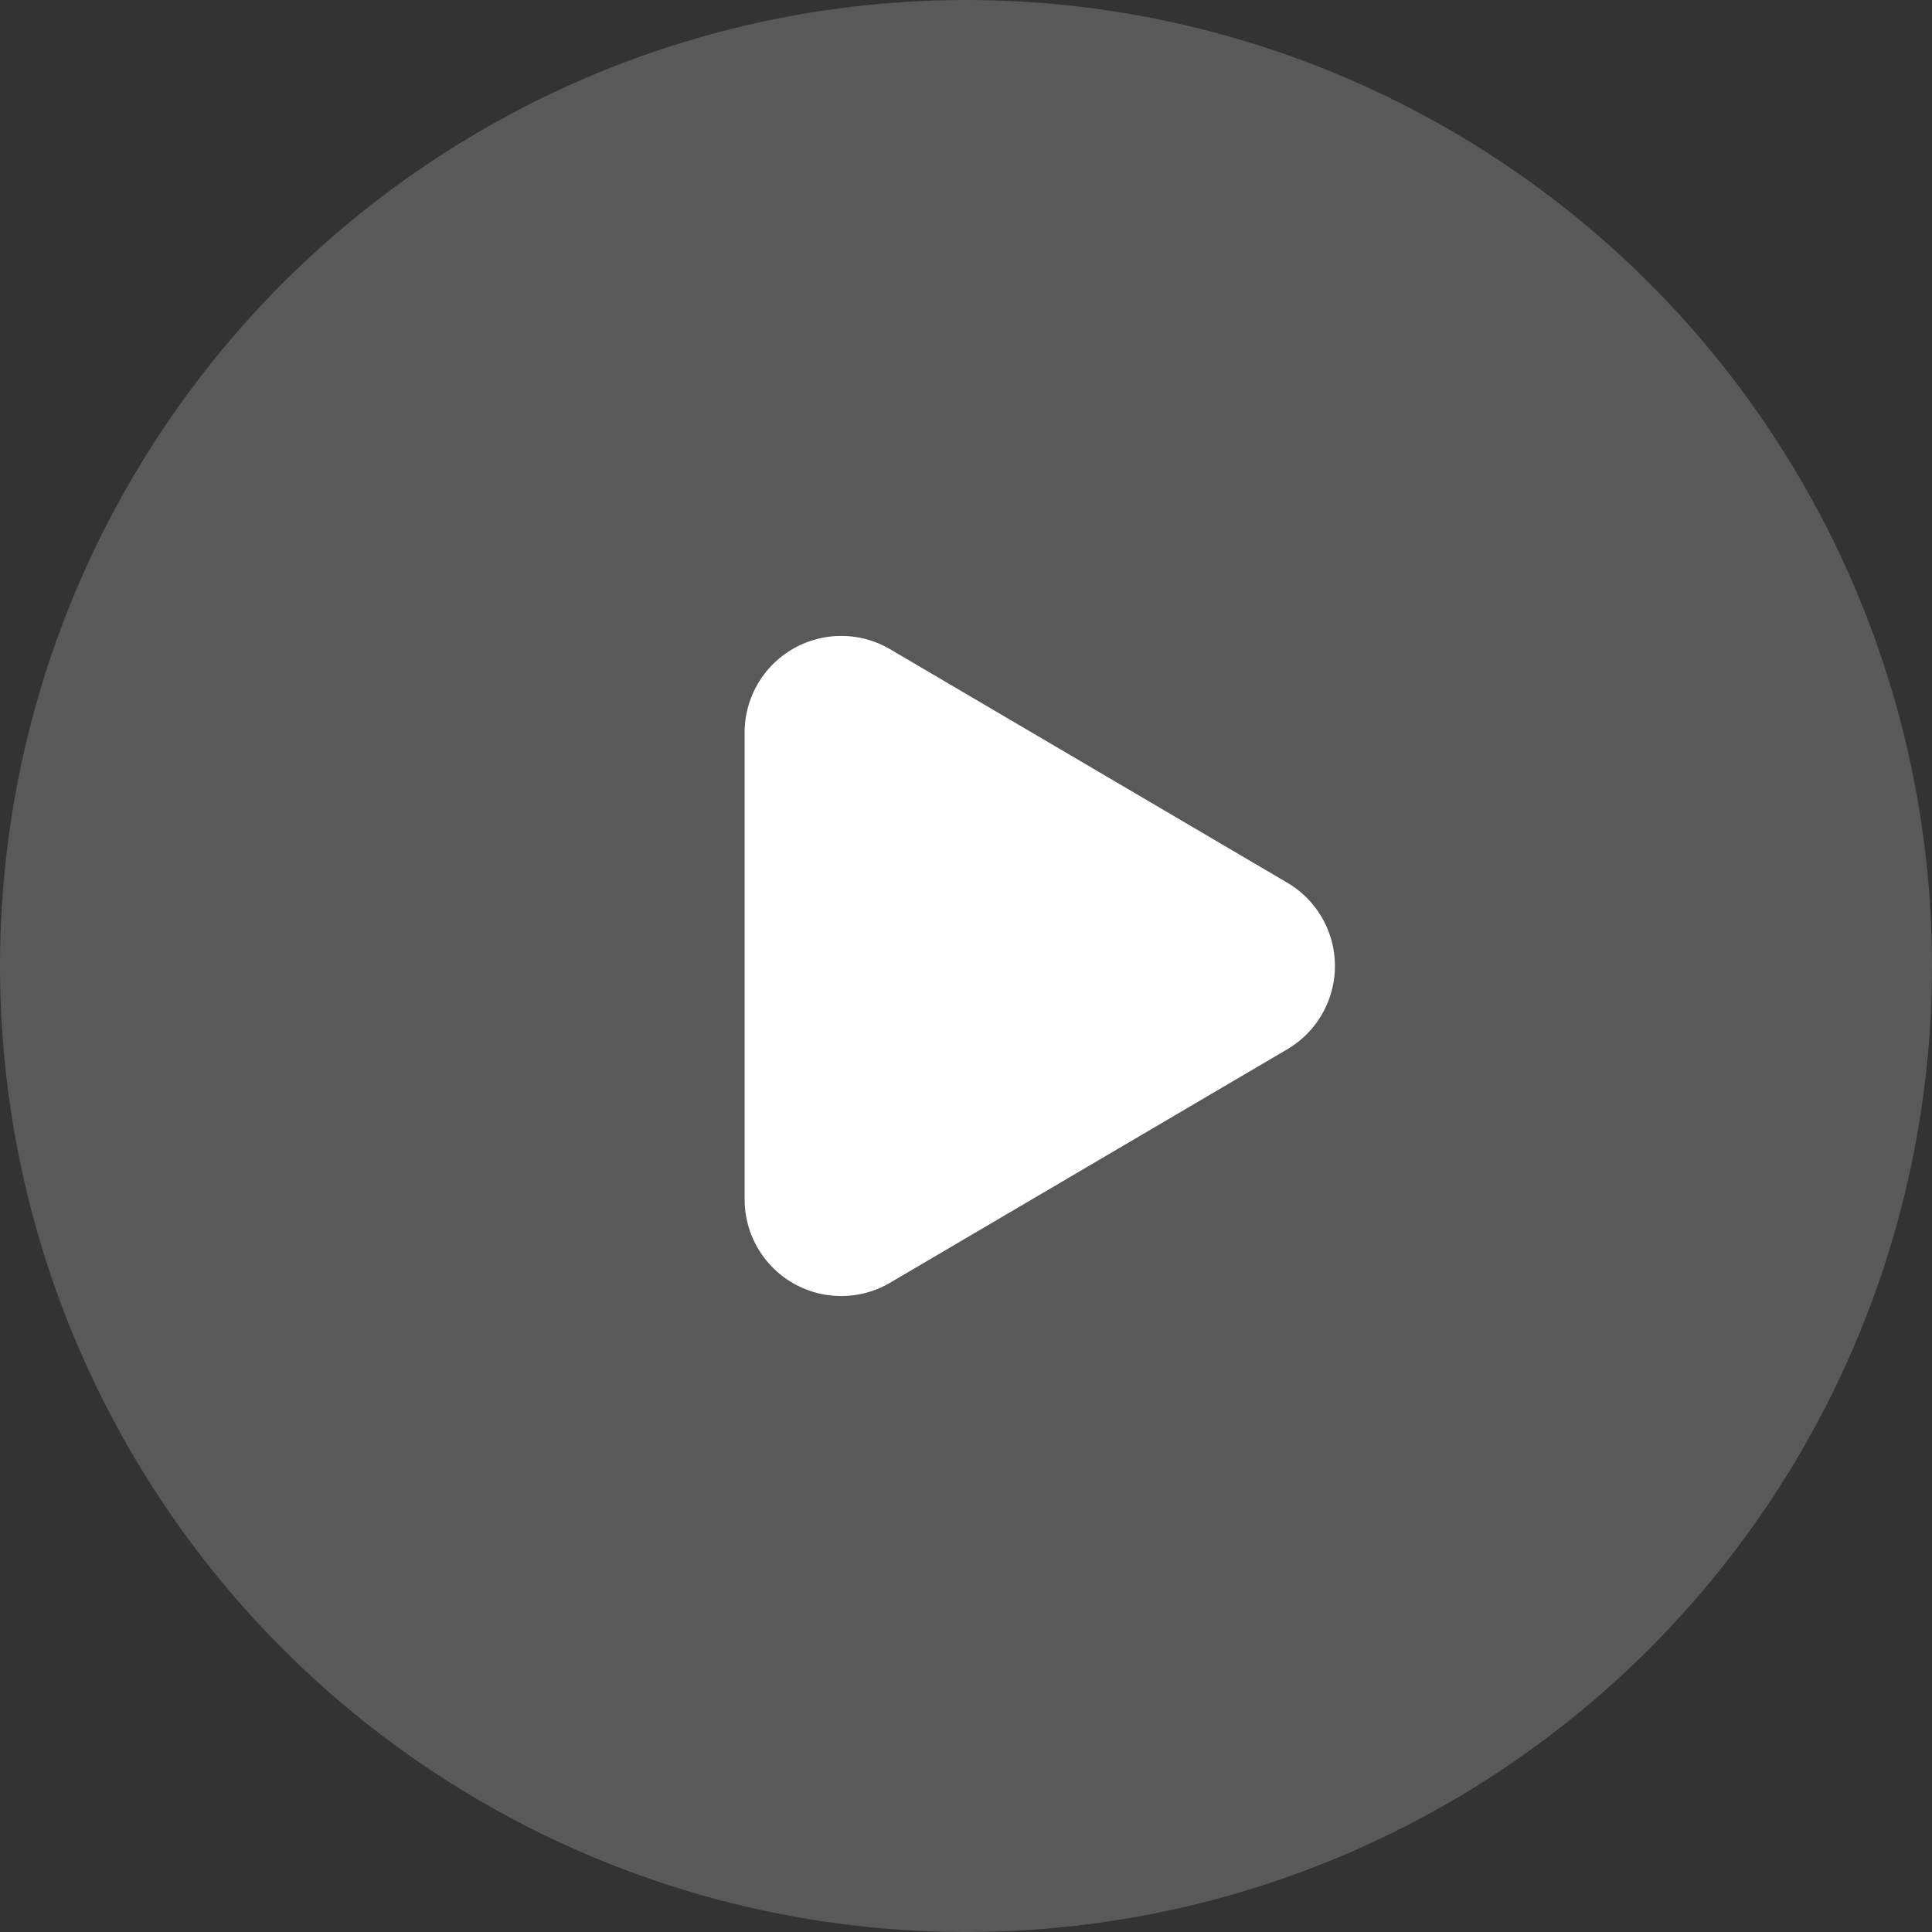
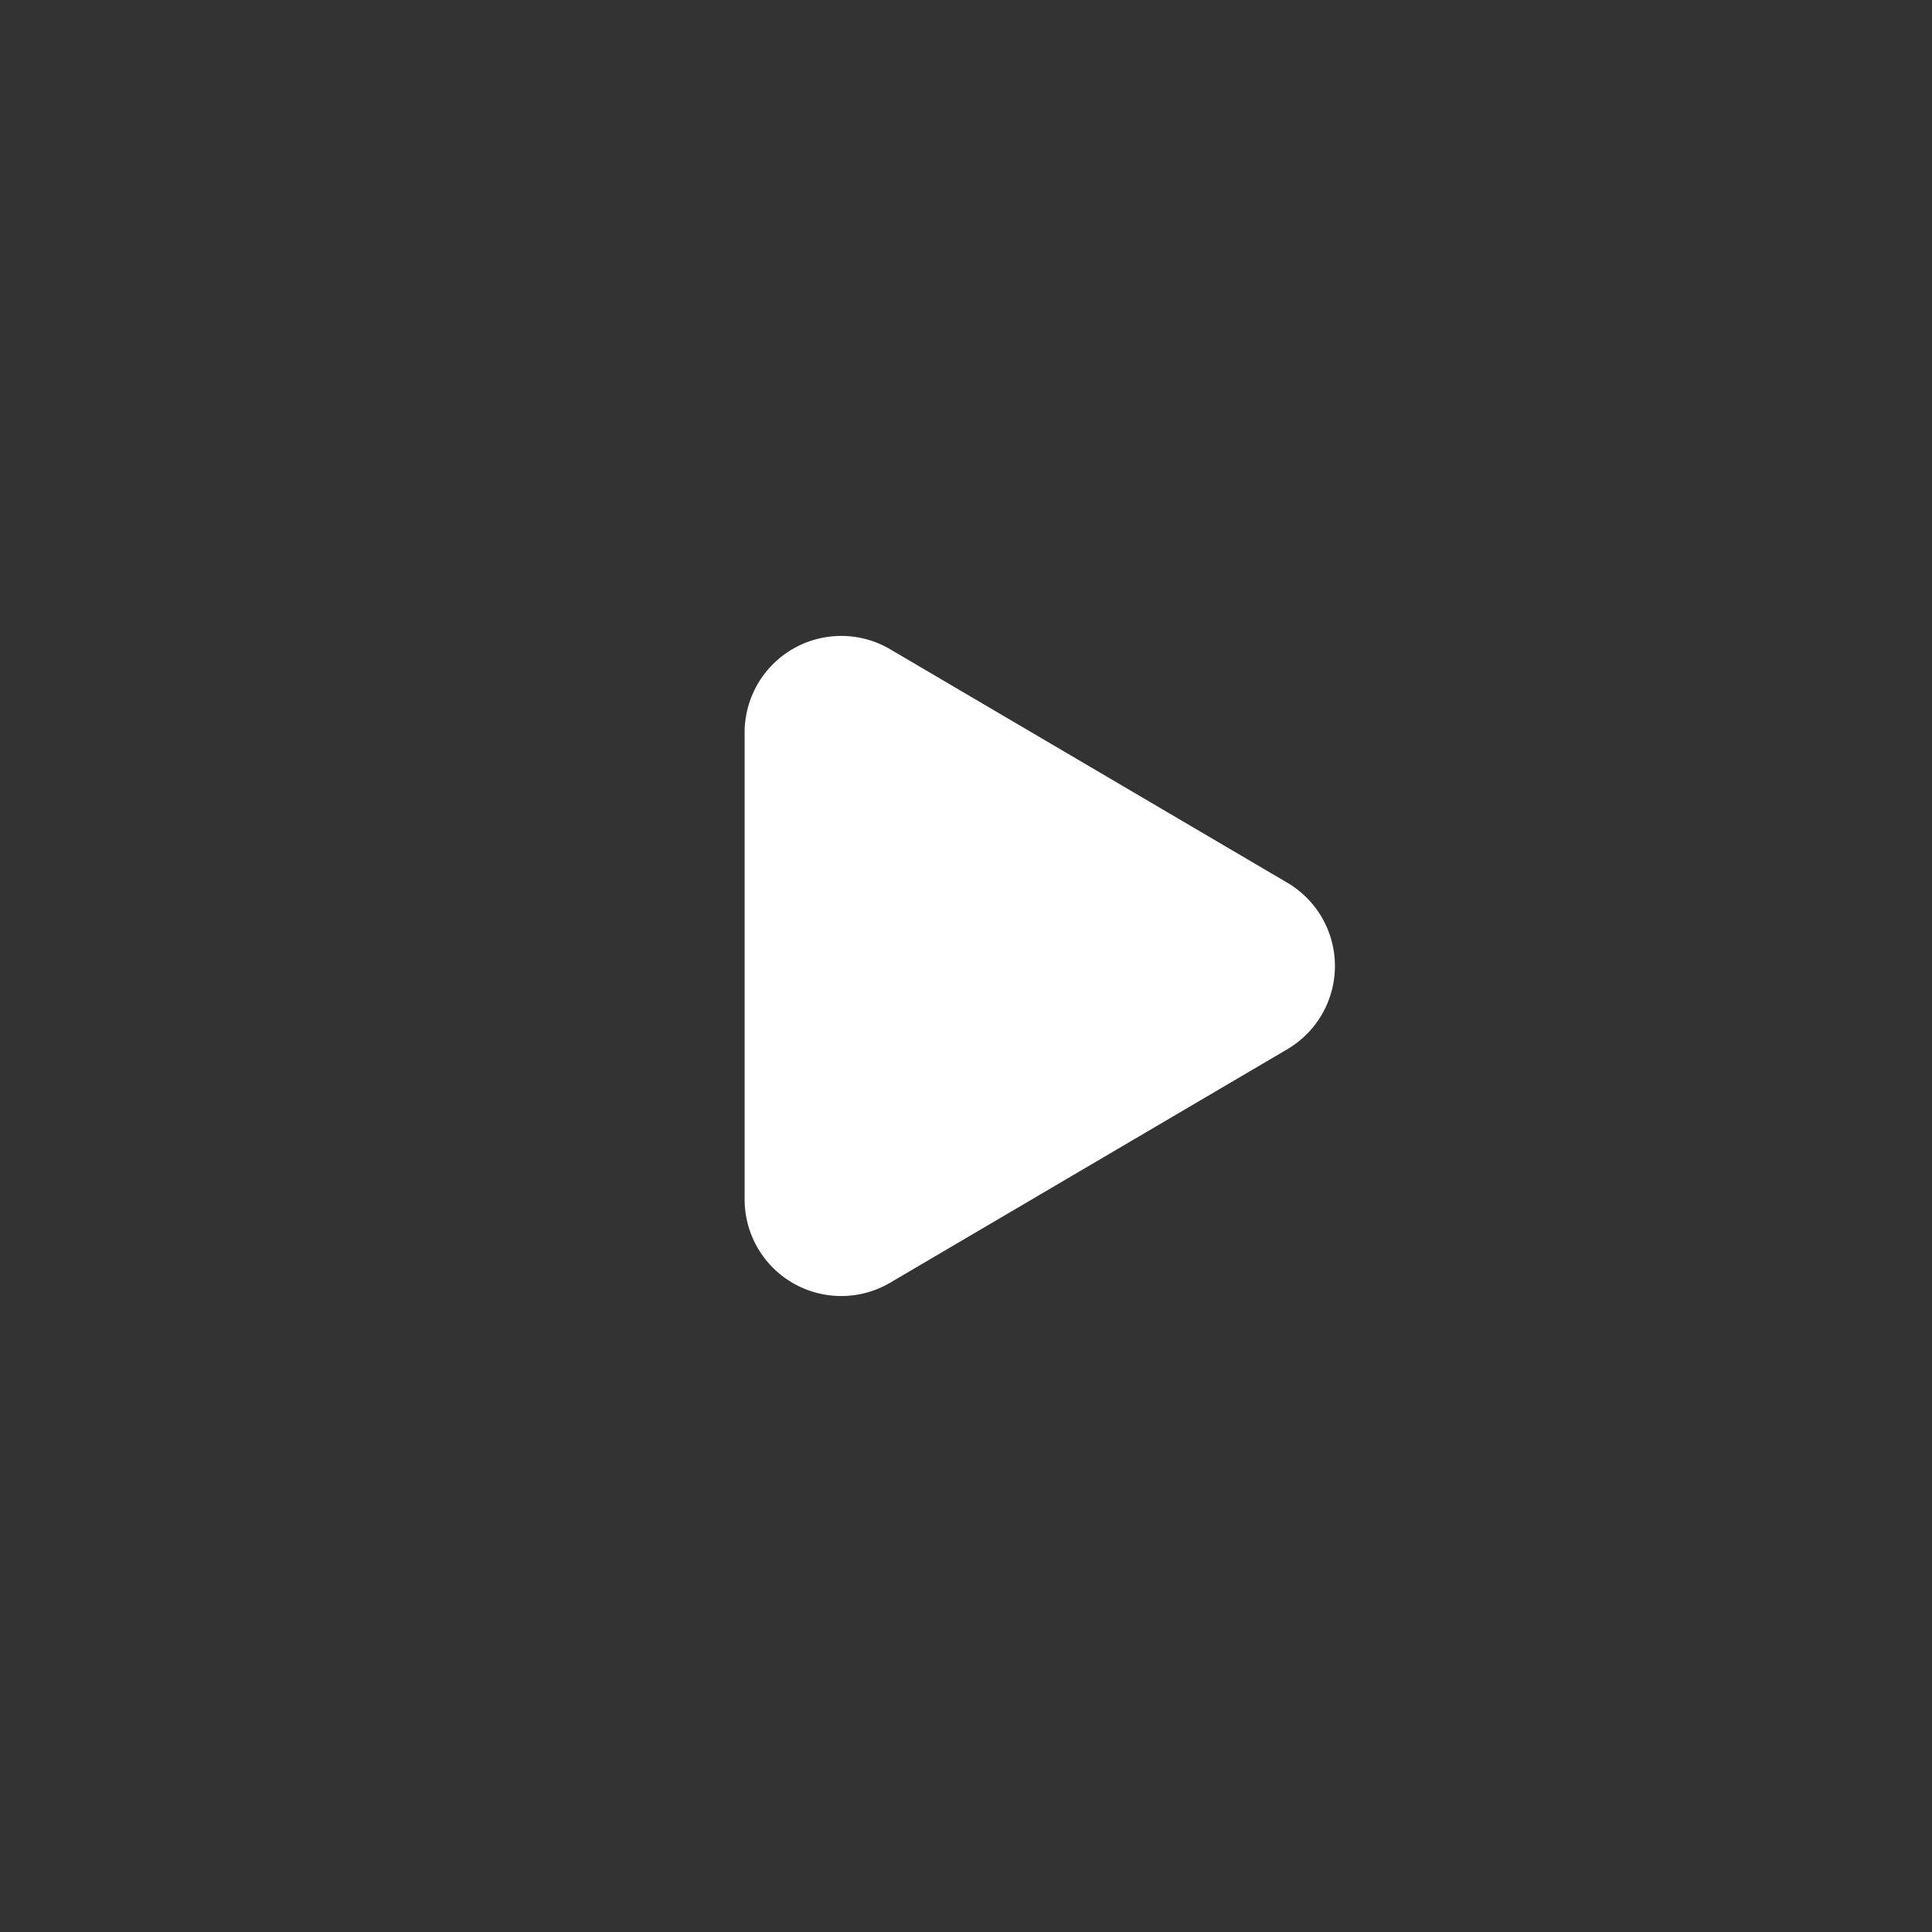
<svg xmlns="http://www.w3.org/2000/svg" width="48" height="48" viewBox="0 0 48 48">
  <rect x="0" y="0" width="48" height="48" fill="#333333" stroke="none" />
  <g id="规范重播" transform="translate(-1320 -8533)">
-     <circle id="椭圆_5859" data-name="椭圆 5859" cx="24" cy="24" r="24" transform="translate(1320 8581) rotate(-90)" fill="gray" opacity="0.501" />
    <path id="播放" d="M7.931,3.517a2.4,2.4,0,0,1,4.137,0l5.8,9.866A2.4,2.4,0,0,1,15.8,17H4.2a2.4,2.4,0,0,1-2.069-3.617Z" transform="translate(1355.5 8547) rotate(90)" fill="#fff" />
  </g>
</svg>